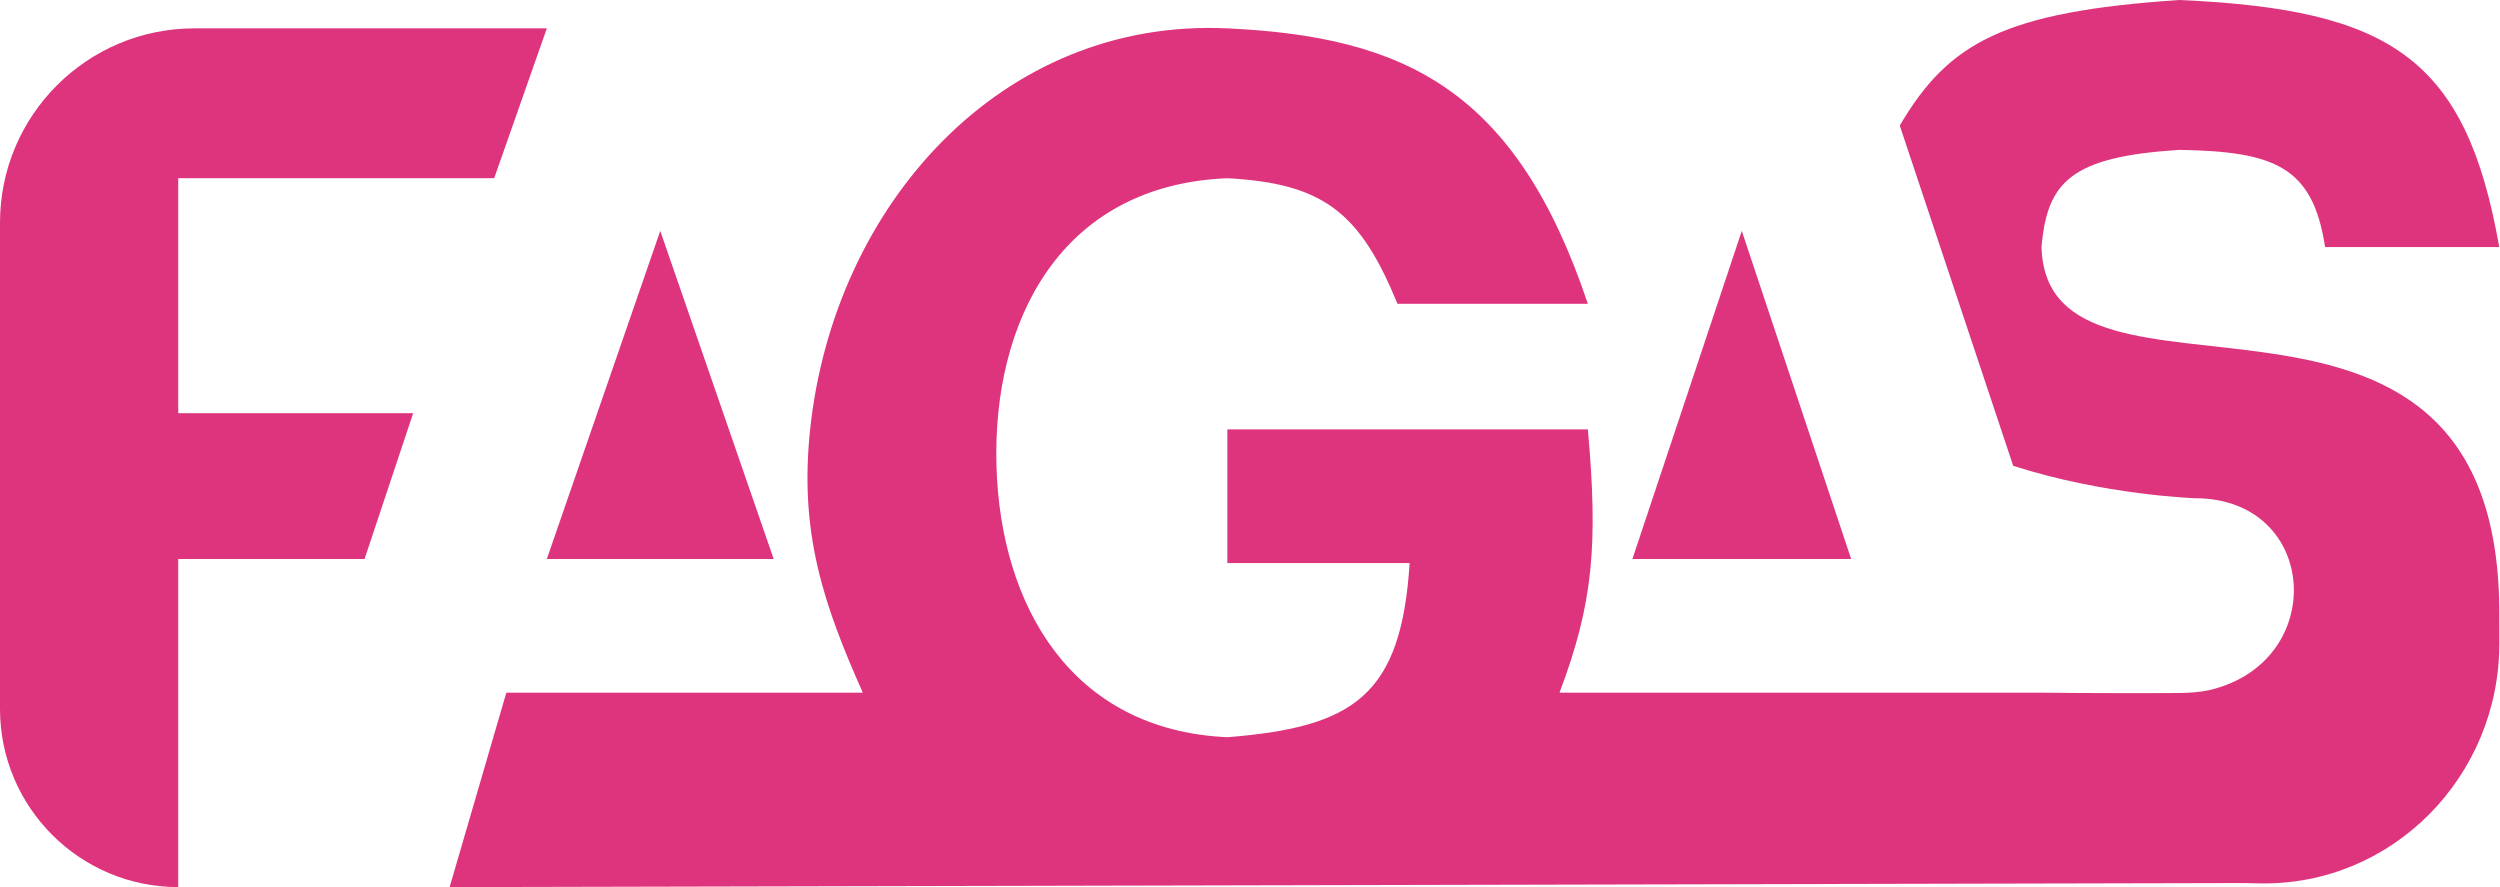
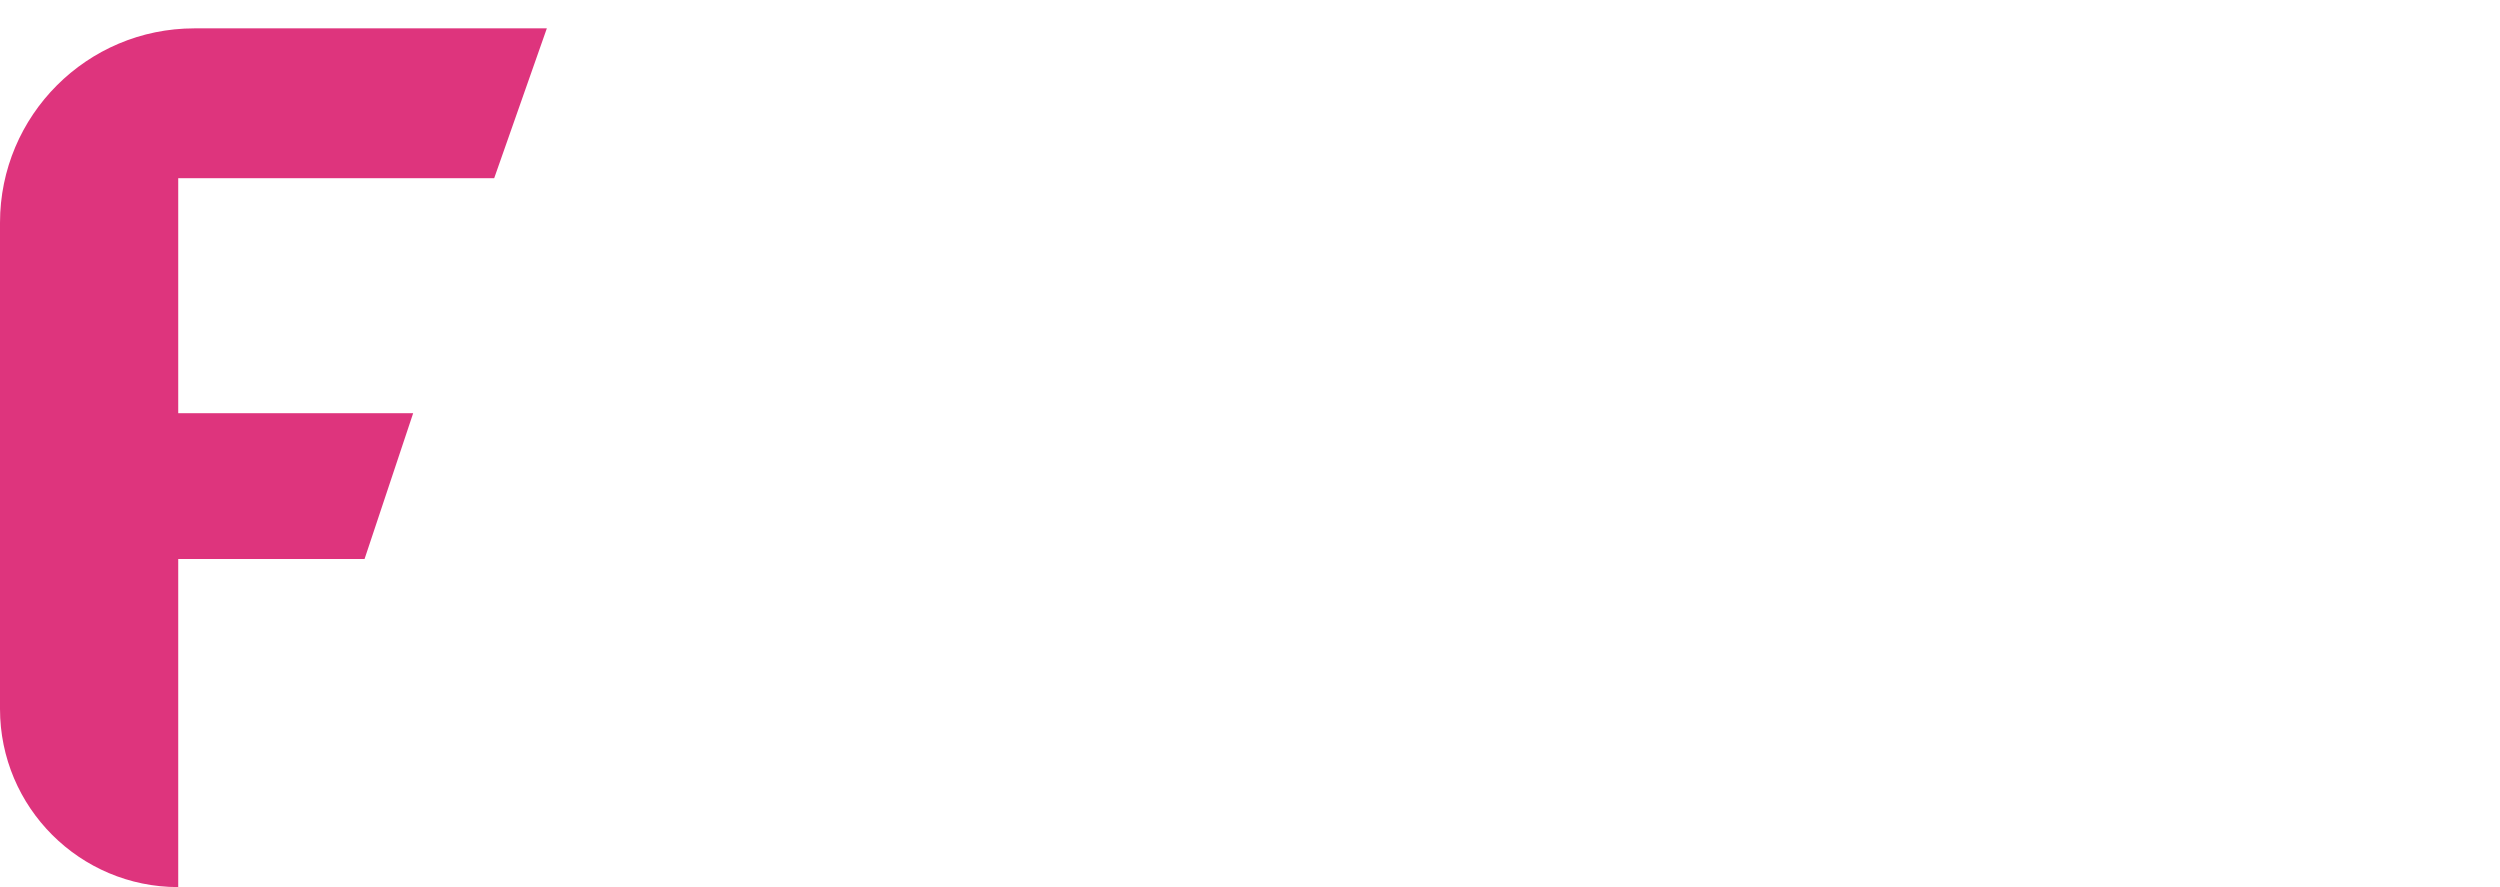
<svg xmlns="http://www.w3.org/2000/svg" width="186" height="66" viewBox="0 0 186 66" fill="none">
  <path d="M40.685 2.11H14.466C6.477 2.11 0 8.586 0 16.575V52.74C0 60.063 5.937 66 13.26 66V41.589H27.123L30.74 30.74H13.26V13.26H36.767L40.685 2.11Z" fill="#DE347D" />
-   <path d="M33.452 66L37.671 51.534H64.192C61.293 45.002 59.449 39.703 60.274 31.945C62.051 15.226 74.52 1.321 91.315 2.11C104.483 2.728 112.786 6.636 118.137 22.603H103.973C101.191 15.829 98.5 13.646 91.315 13.26C78.854 13.765 73.832 23.946 74.137 34.657C74.432 45.006 79.652 54.32 91.315 54.849C100.744 54.1 104.249 51.751 104.877 41.89H91.315V31.945H118.137C118.903 40.538 118.54 44.882 116.027 51.534H151.89C155.123 51.575 160.126 51.578 162.288 51.558C162.893 51.552 163.797 51.481 164.387 51.342C173.28 49.248 172.532 37.09 163.342 37.069C163.342 37.069 156.603 36.848 149.781 34.657L141.342 9.342C144.98 3.143 149.138 0.873 162.137 0C177.847 0.694 183.476 4.3 185.945 18.384H172.986C172.079 12.373 169.204 11.268 162.137 11.151C154.111 11.663 152.303 13.498 151.89 18.384C152.281 32.854 185.642 16.066 185.945 45.206C185.948 45.451 185.949 46.445 185.95 47.874C185.956 57.756 178.007 65.904 168.126 65.724C167.723 65.716 167.333 65.708 166.959 65.699L33.452 66Z" fill="#DE347D" />
-   <path d="M57.562 41.589H40.685L49.123 17.178L57.562 41.589Z" fill="#DE347D" />
-   <path d="M137.726 41.589H121.452L129.589 17.178L137.726 41.589Z" fill="#DE347D" />
</svg>